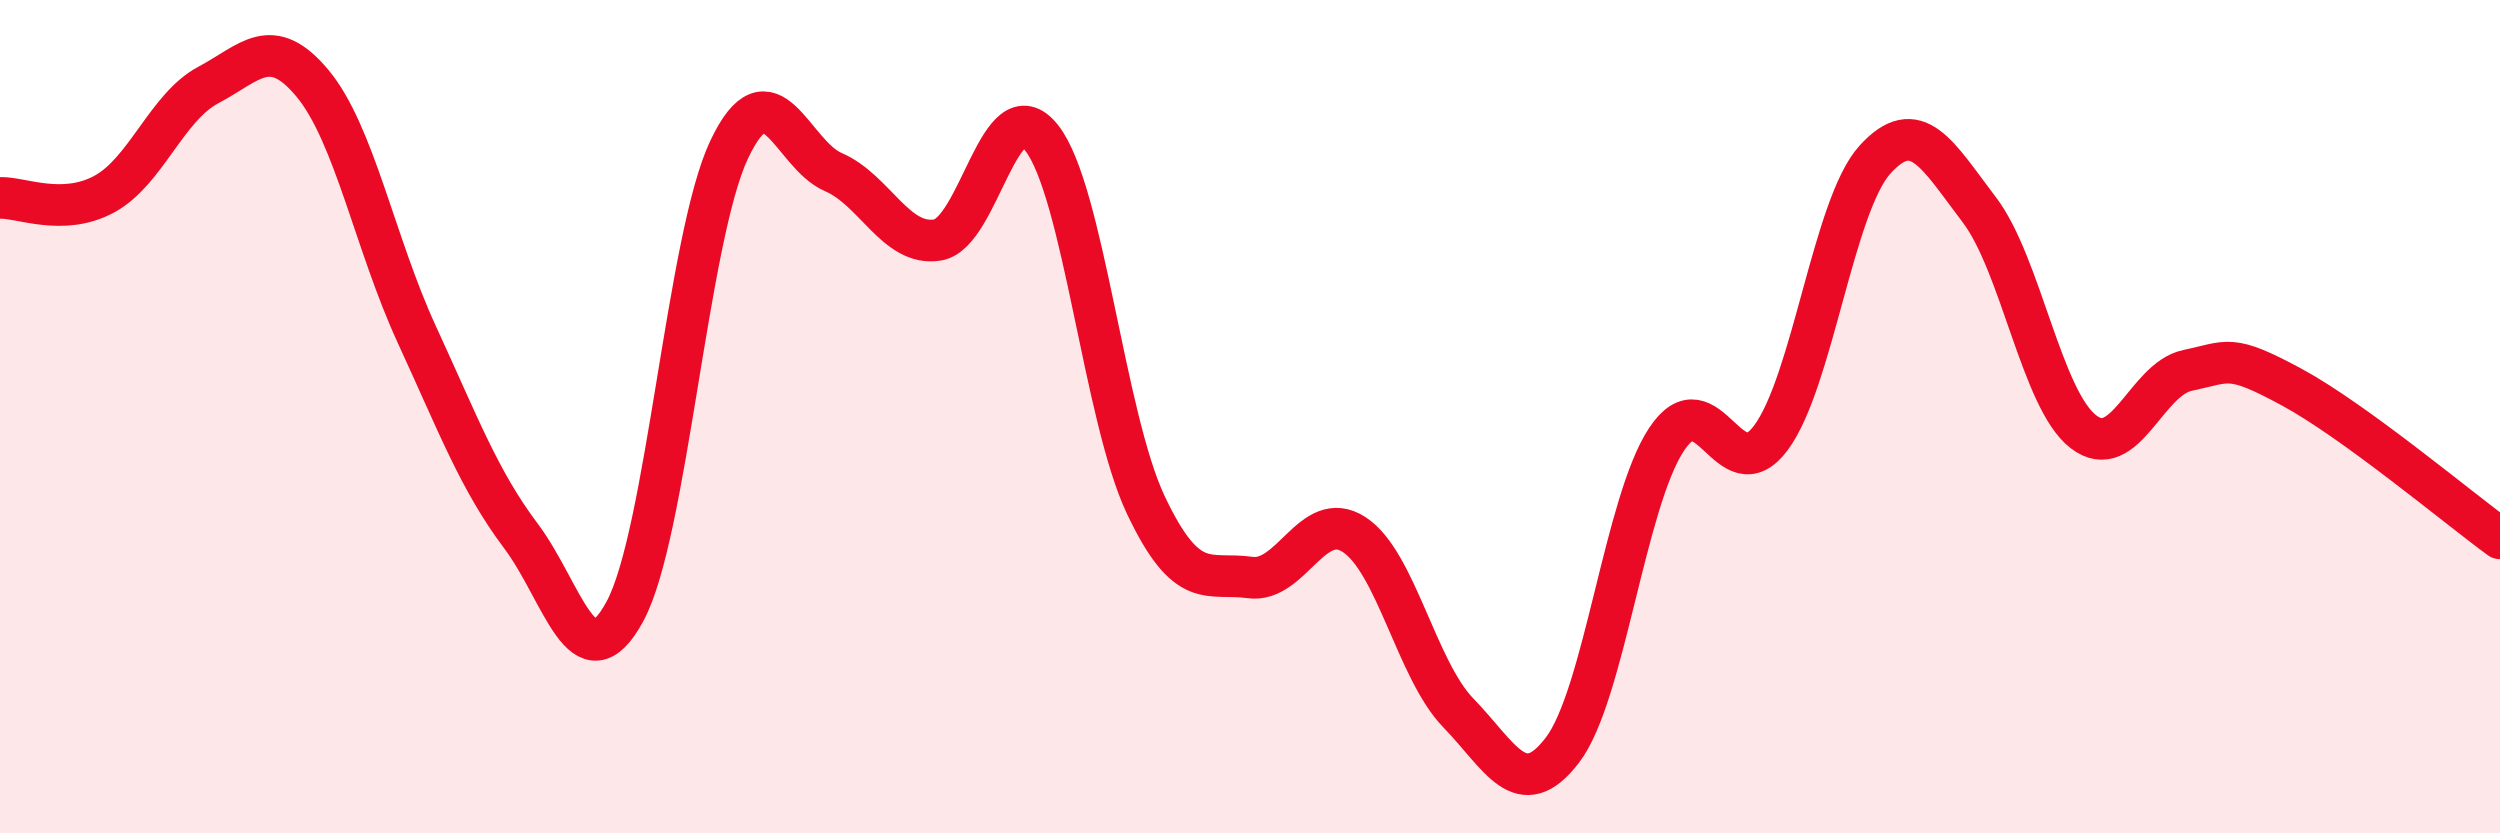
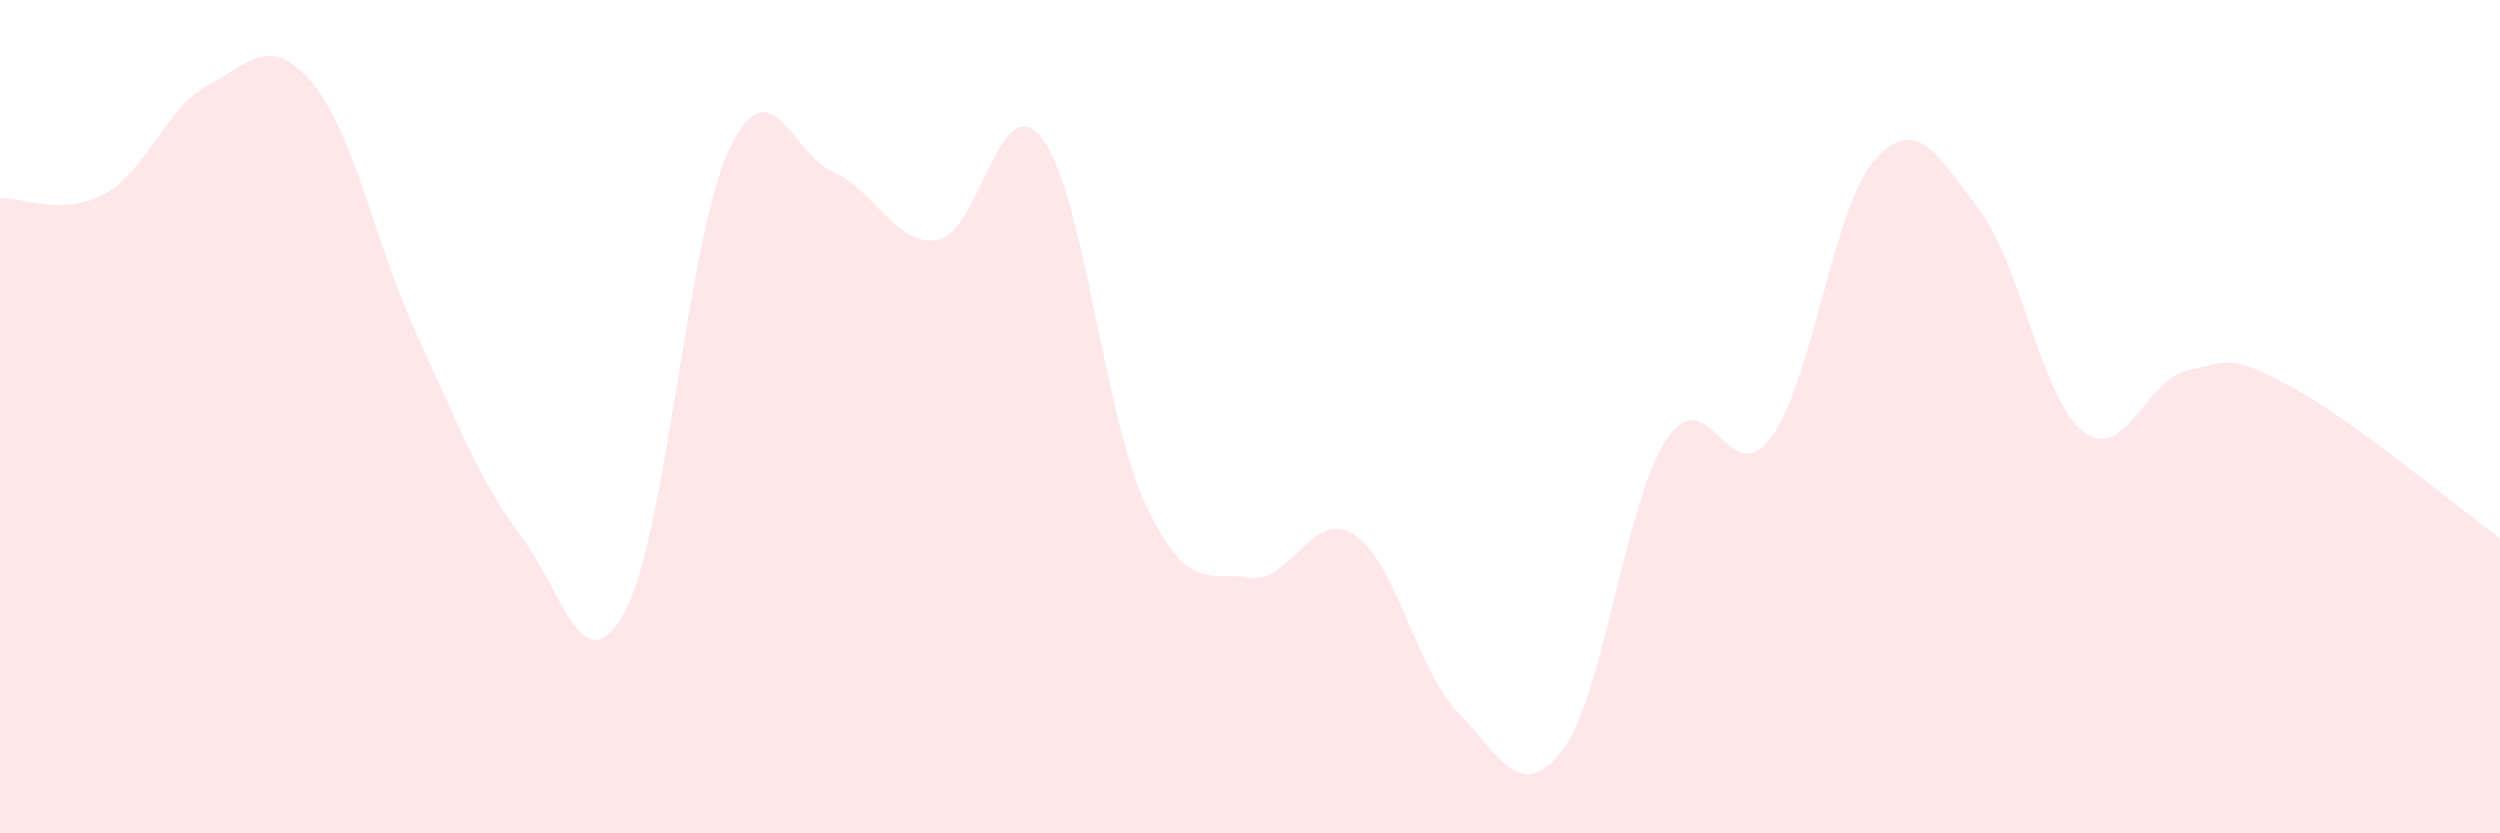
<svg xmlns="http://www.w3.org/2000/svg" width="60" height="20" viewBox="0 0 60 20">
  <path d="M 0,4.75 C 0.5,4.73 1.5,5.2 2.5,4.66 C 3.5,4.12 4,2.57 5,2.04 C 6,1.51 6.5,0.8 7.5,2 C 8.5,3.2 9,5.85 10,8.02 C 11,10.19 11.5,11.53 12.5,12.86 C 13.5,14.19 14,16.52 15,14.67 C 16,12.82 16.5,5.7 17.5,3.59 C 18.5,1.48 19,3.7 20,4.13 C 21,4.56 21.5,5.92 22.5,5.76 C 23.5,5.6 24,2.04 25,3.31 C 26,4.58 26.5,10.01 27.5,12.12 C 28.5,14.23 29,13.72 30,13.86 C 31,14 31.5,12.18 32.5,12.83 C 33.5,13.48 34,16.08 35,17.11 C 36,18.14 36.5,19.31 37.5,18 C 38.5,16.69 39,12.04 40,10.54 C 41,9.04 41.5,11.85 42.5,10.51 C 43.5,9.17 44,4.93 45,3.83 C 46,2.73 46.5,3.72 47.5,5.03 C 48.5,6.34 49,9.59 50,10.36 C 51,11.13 51.5,9.1 52.5,8.89 C 53.5,8.68 53.5,8.48 55,9.29 C 56.5,10.1 59,12.19 60,12.92L60 20L0 20Z" fill="#EB0A25" opacity="0.1" stroke-linecap="round" stroke-linejoin="round" />
-   <path d="M 0,4.75 C 0.5,4.73 1.5,5.2 2.5,4.66 C 3.5,4.12 4,2.57 5,2.04 C 6,1.51 6.5,0.8 7.5,2 C 8.5,3.2 9,5.85 10,8.02 C 11,10.19 11.5,11.53 12.5,12.86 C 13.5,14.19 14,16.52 15,14.67 C 16,12.82 16.5,5.7 17.5,3.59 C 18.5,1.48 19,3.7 20,4.13 C 21,4.56 21.5,5.92 22.5,5.76 C 23.5,5.6 24,2.04 25,3.31 C 26,4.58 26.5,10.01 27.5,12.12 C 28.5,14.23 29,13.72 30,13.86 C 31,14 31.5,12.18 32.5,12.83 C 33.5,13.48 34,16.08 35,17.11 C 36,18.14 36.5,19.31 37.5,18 C 38.5,16.69 39,12.04 40,10.54 C 41,9.04 41.5,11.85 42.5,10.51 C 43.5,9.17 44,4.93 45,3.83 C 46,2.73 46.5,3.72 47.5,5.03 C 48.5,6.34 49,9.59 50,10.36 C 51,11.13 51.5,9.1 52.5,8.89 C 53.5,8.68 53.5,8.48 55,9.29 C 56.5,10.1 59,12.19 60,12.92" stroke="#EB0A25" stroke-width="1" fill="none" stroke-linecap="round" stroke-linejoin="round" />
</svg>